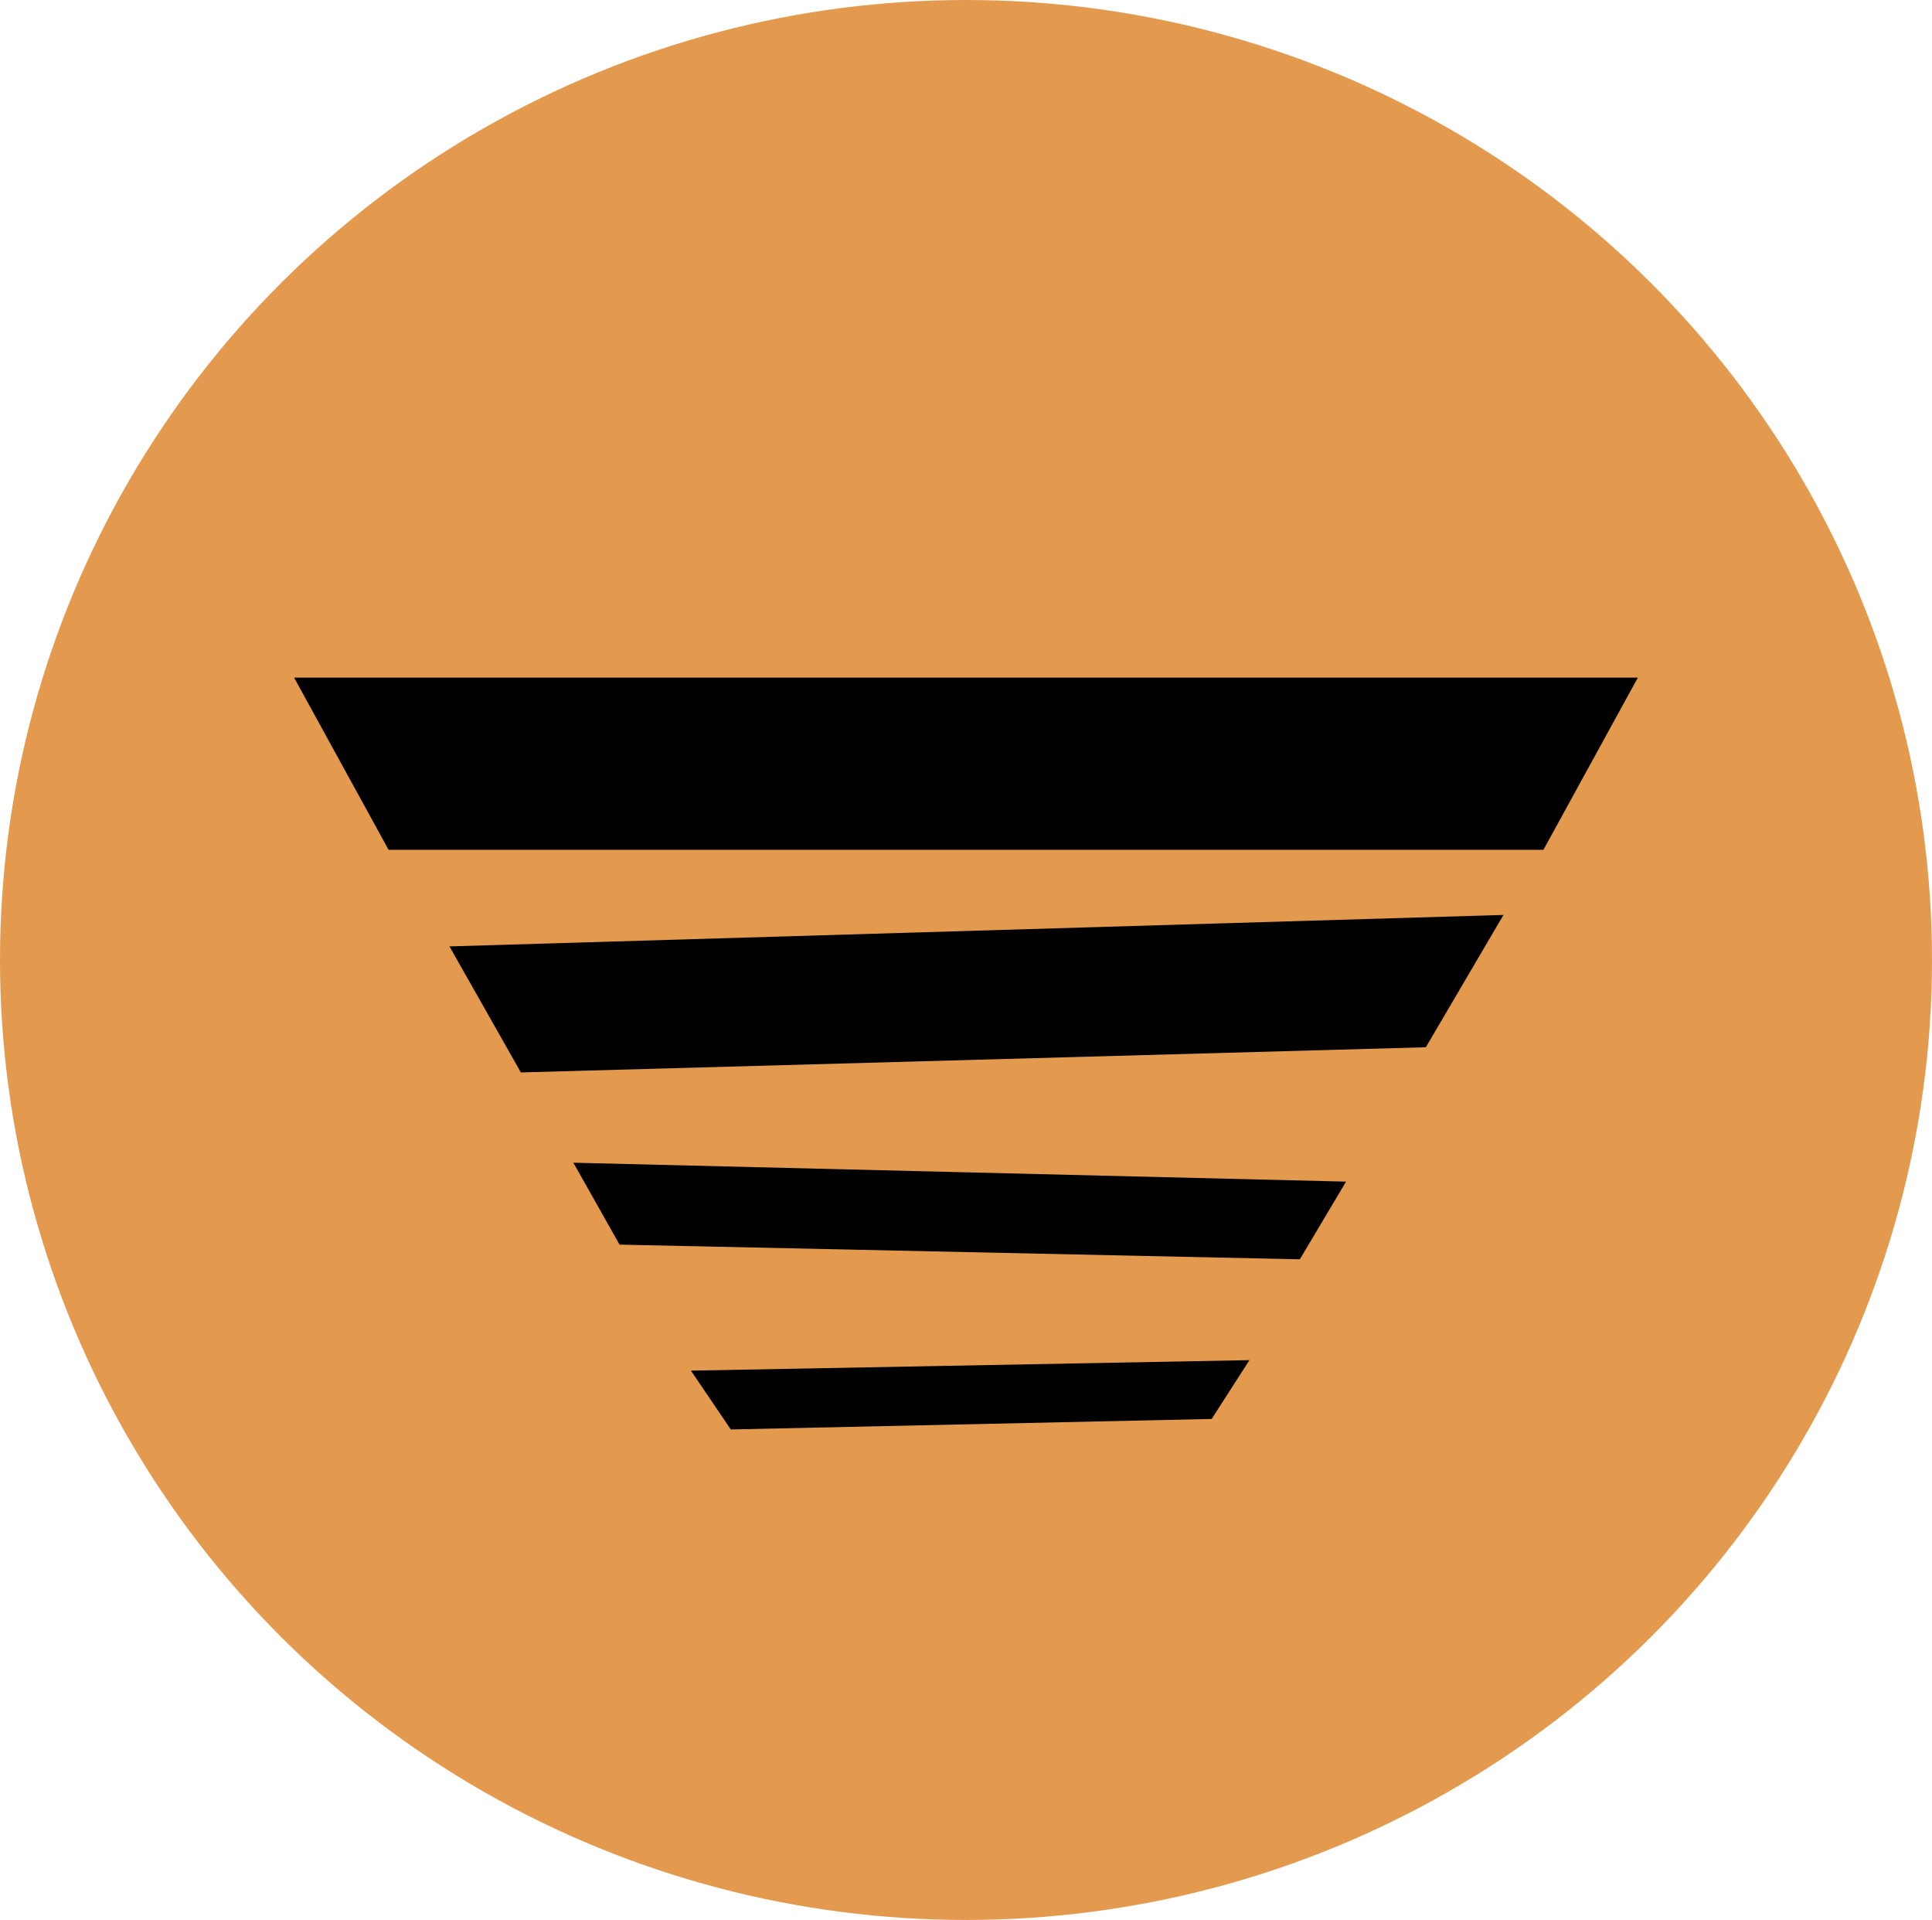
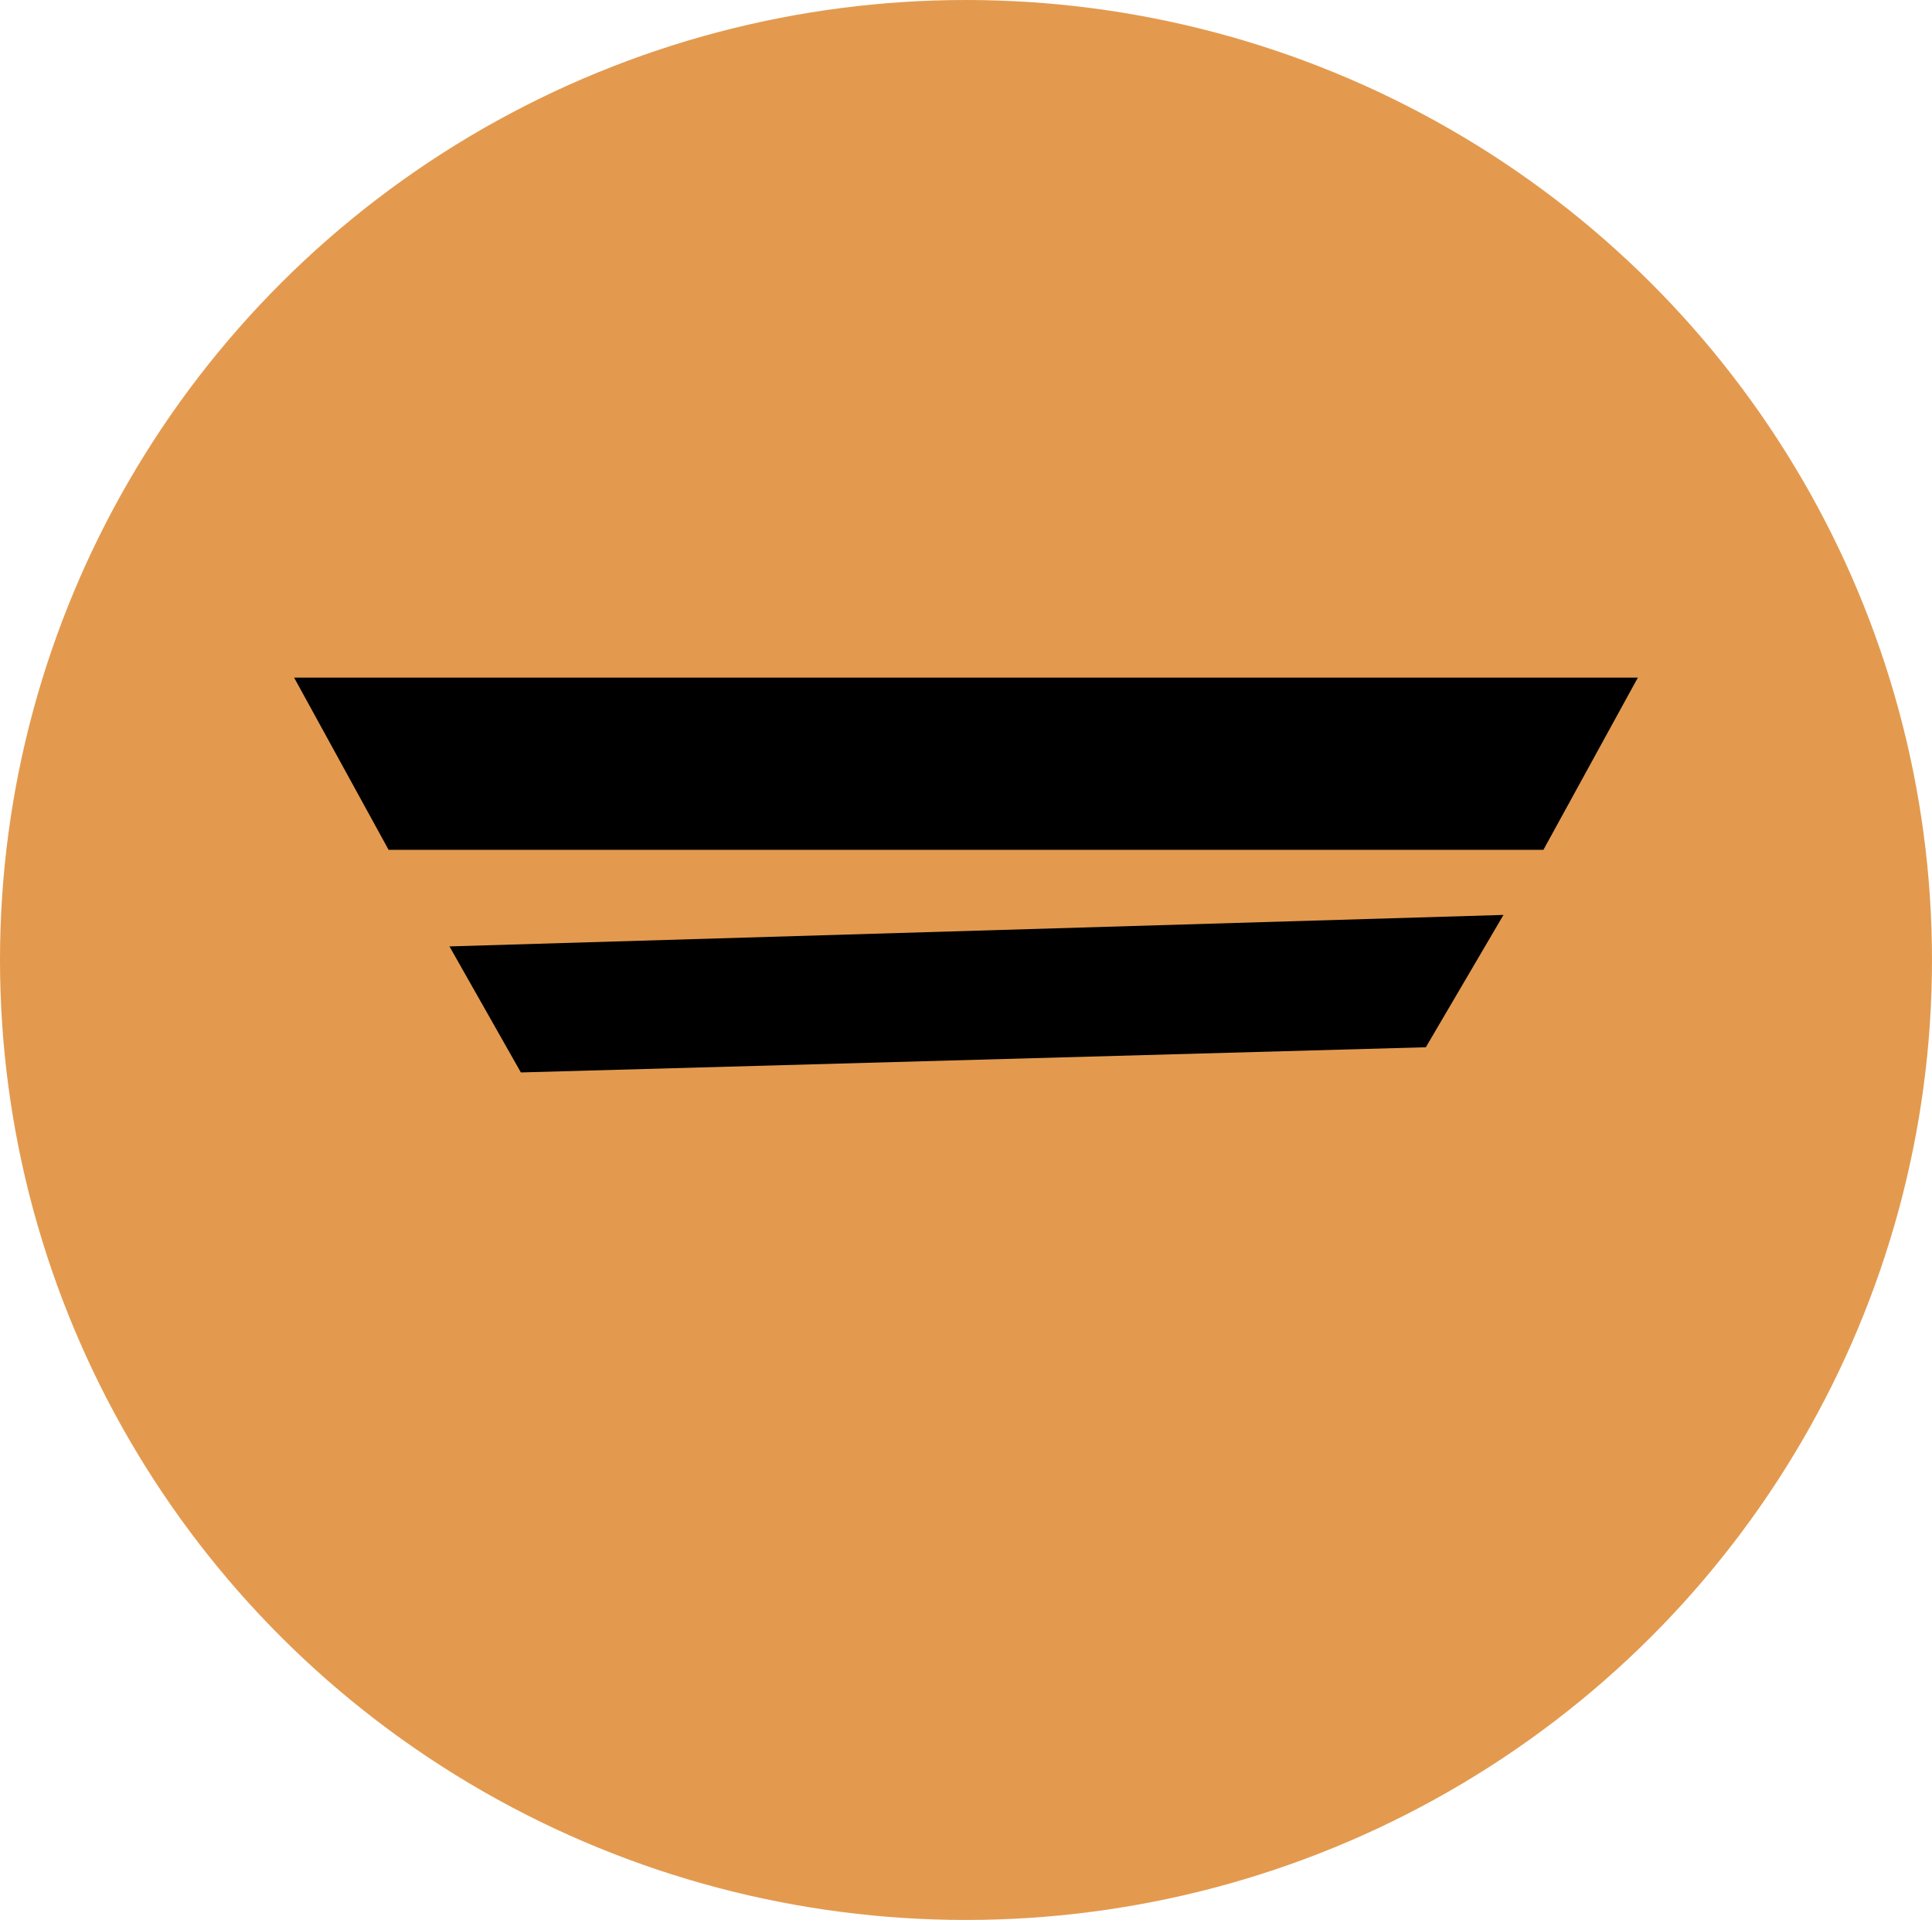
<svg xmlns="http://www.w3.org/2000/svg" version="1.1" id="Calque_1" x="0px" y="0px" width="124.578px" height="123.778px" viewBox="-28.346 -15.222 124.578 123.778" enable-background="new -28.346 -15.222 124.578 123.778" xml:space="preserve">
  <g>
    <ellipse fill="#E39A4F" cx="33.943" cy="46.667" rx="62.289" ry="61.889" />
    <g>
      <polygon fill="#000" points="-9.382,28.463 -3.288,39.567 71.175,39.567 77.266,28.463   " />
      <polygon fill="#000" points="0.636,45.792 5.24,53.917 63.594,52.293 68.601,43.762   " />
-       <polygon fill="#000" points="8.625,59.737 11.604,65.018 55.469,65.965 58.449,60.957   " />
-       <polygon fill="#000" points="16.206,73.142 18.778,76.934 49.784,76.256 52.22,72.465   " />
    </g>
  </g>
</svg>